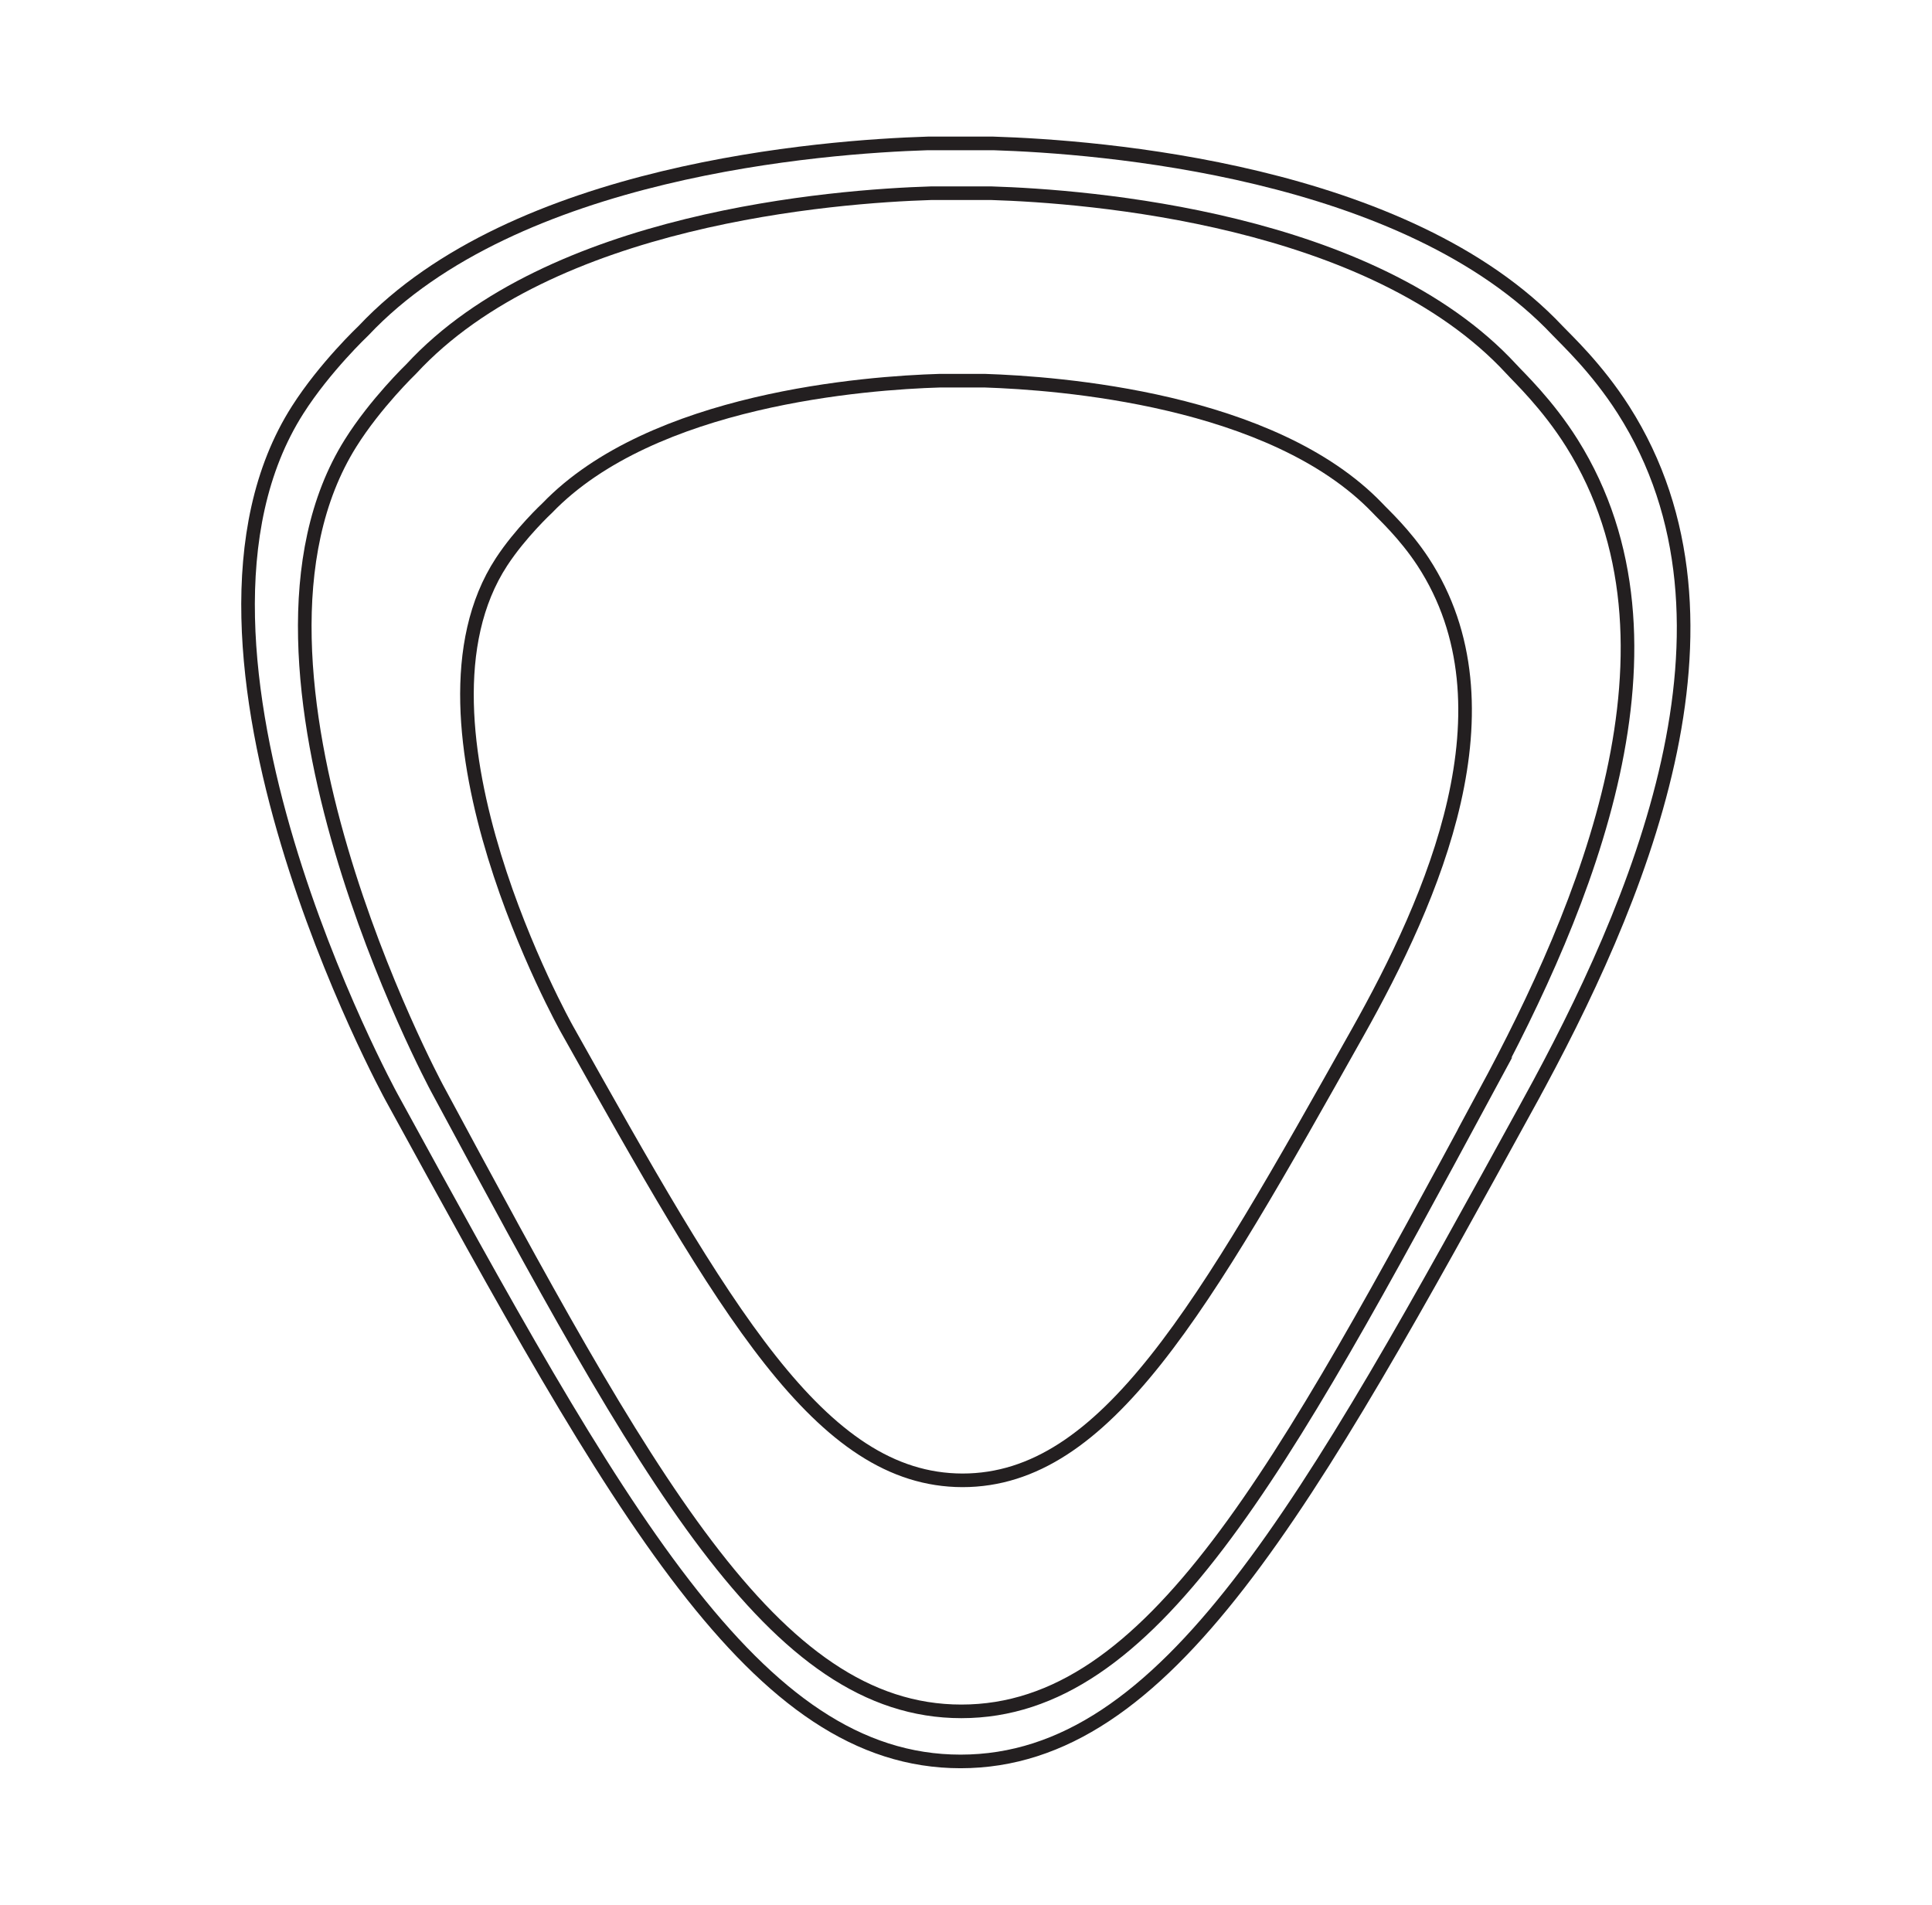
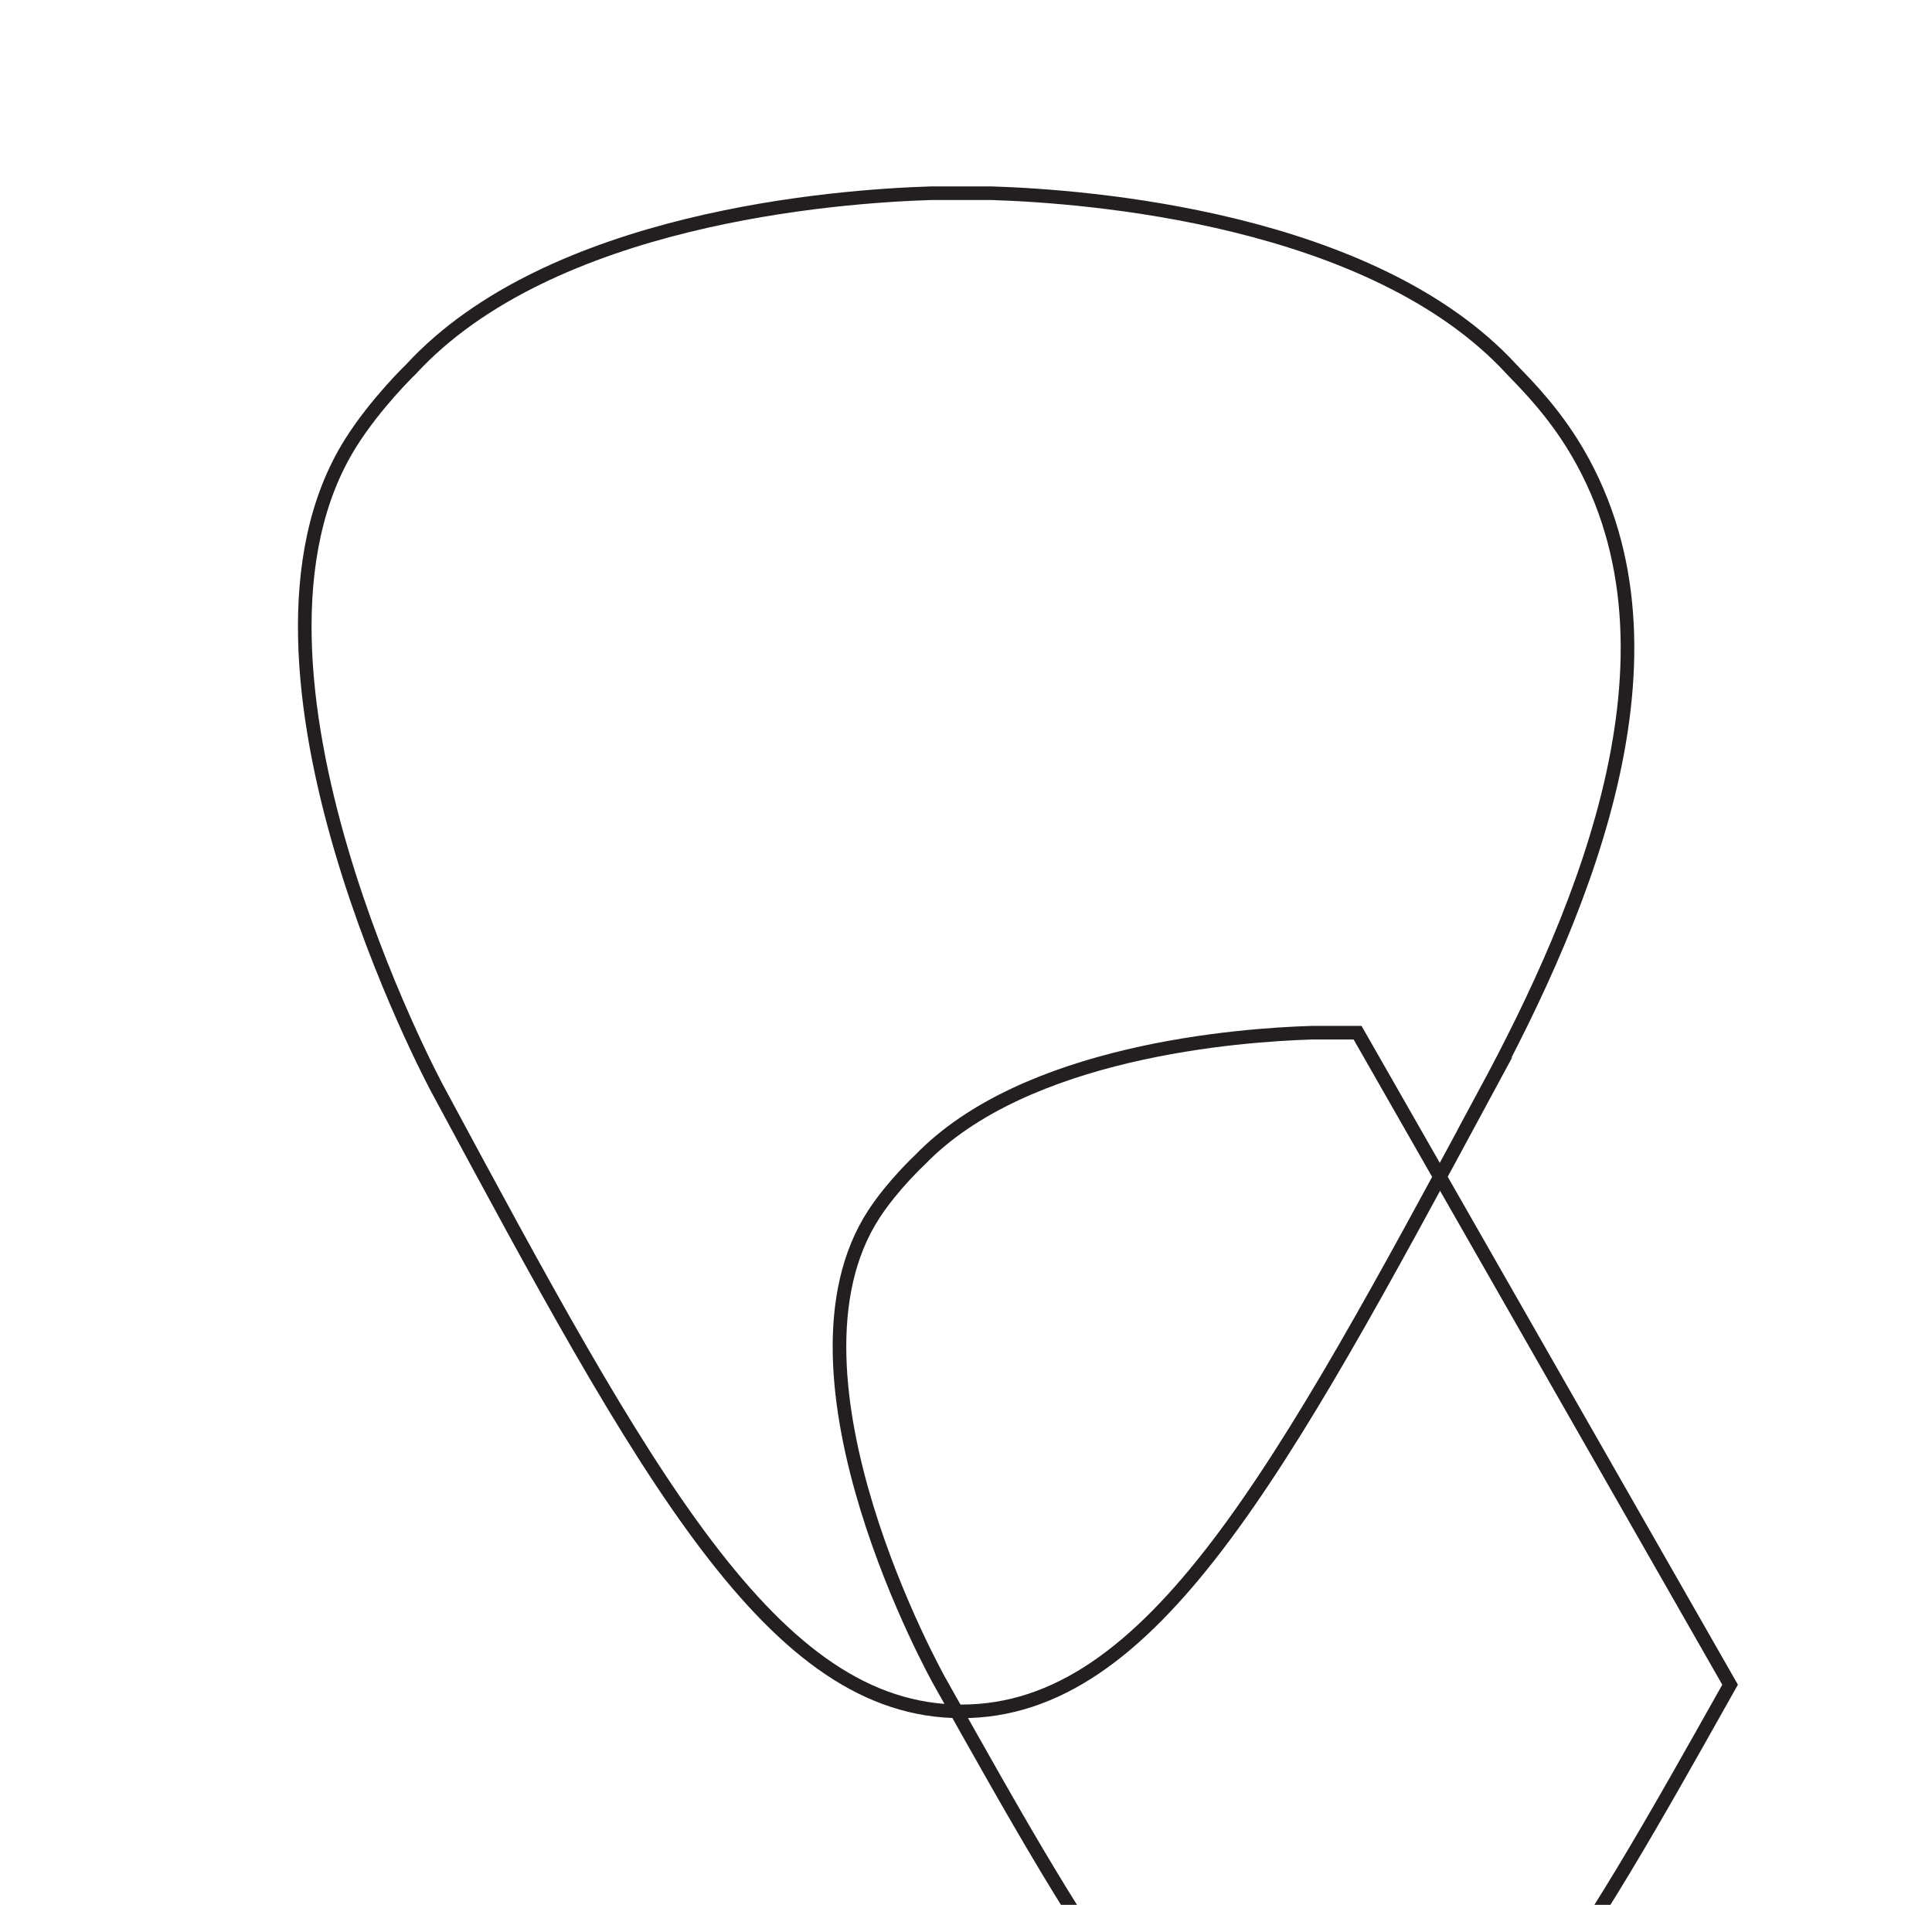
<svg xmlns="http://www.w3.org/2000/svg" viewBox="0 0 71 70" id="Layer_3">
  <defs>
    <style>
      .cls-1 {
        fill: none;
        stroke: #231f20;
        stroke-miterlimit: 10;
        stroke-width: .5px;
      }
    </style>
  </defs>
-   <path d="M56.19,40.52c3.98-7.25,8.47-17.62,3.47-25.46-.99-1.55-2.12-2.59-2.42-2.91-5.56-5.91-16.89-6.76-20.74-6.88h-2.4c-3.85.12-15.18.97-20.74,6.88,0,0-1.42,1.34-2.42,2.91-5.59,8.76,3.45,25.26,3.45,25.26,8.34,15.23,13.37,24.41,20.91,24.41,7.6,0,12.72-9.33,20.89-24.21Z" class="cls-1" />
  <path d="M54.57,40.18c3.67-6.8,7.81-16.53,3.2-23.89-.91-1.45-1.96-2.43-2.23-2.73-5.12-5.55-15.57-6.35-19.11-6.46h-2.21c-3.55.11-13.99.91-19.11,6.46,0,0-1.31,1.26-2.23,2.73-5.15,8.22,3.18,23.7,3.18,23.7,7.69,14.29,12.33,22.9,19.27,22.9,7,0,11.72-8.76,19.25-22.72Z" class="cls-1" />
-   <path d="M49.89,37.95c2.77-4.93,5.89-11.97,2.41-17.3-.69-1.05-1.48-1.76-1.68-1.98-3.86-4.02-11.74-4.59-14.42-4.68h-1.67c-2.68.08-10.55.66-14.42,4.68,0,0-.98.91-1.68,1.98-3.89,5.95,2.4,17.16,2.4,17.16,5.8,10.34,9.3,16.58,14.54,16.59,5.28,0,8.84-6.34,14.52-16.45Z" class="cls-1" />
+   <path d="M49.89,37.95h-1.67c-2.68.08-10.55.66-14.42,4.68,0,0-.98.91-1.68,1.98-3.89,5.95,2.4,17.16,2.4,17.16,5.8,10.34,9.3,16.58,14.54,16.59,5.28,0,8.84-6.34,14.52-16.45Z" class="cls-1" />
</svg>